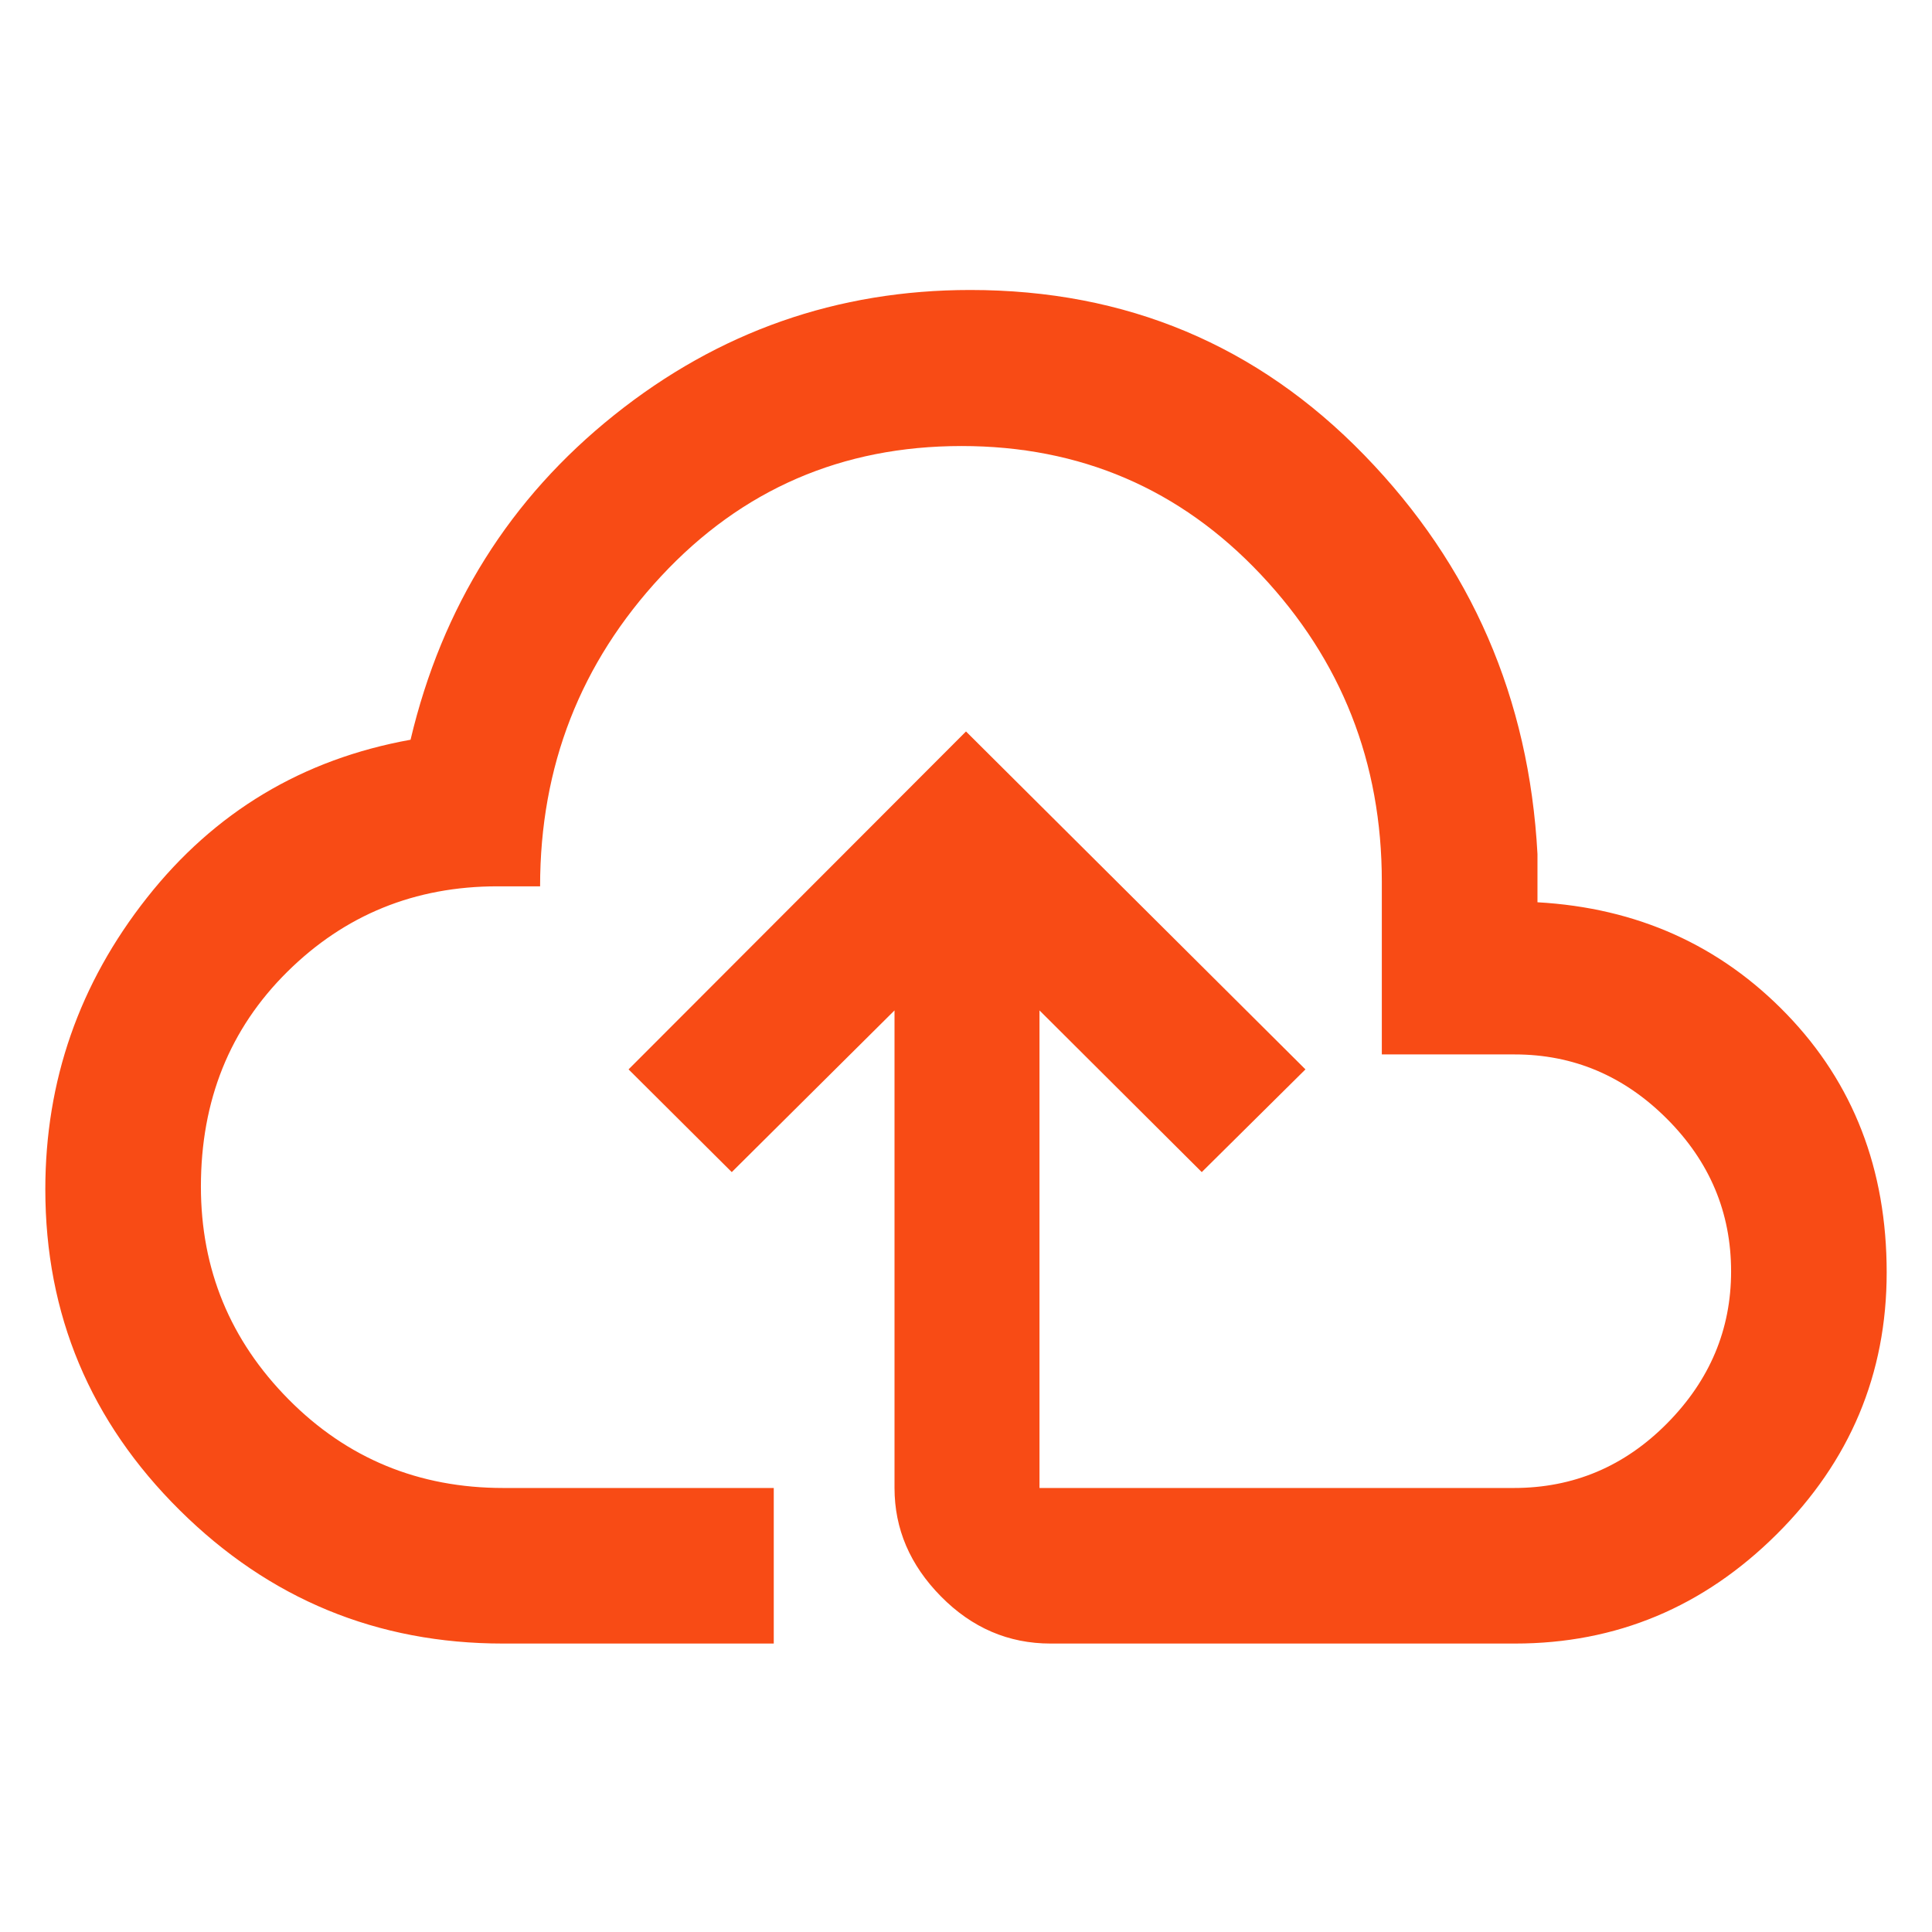
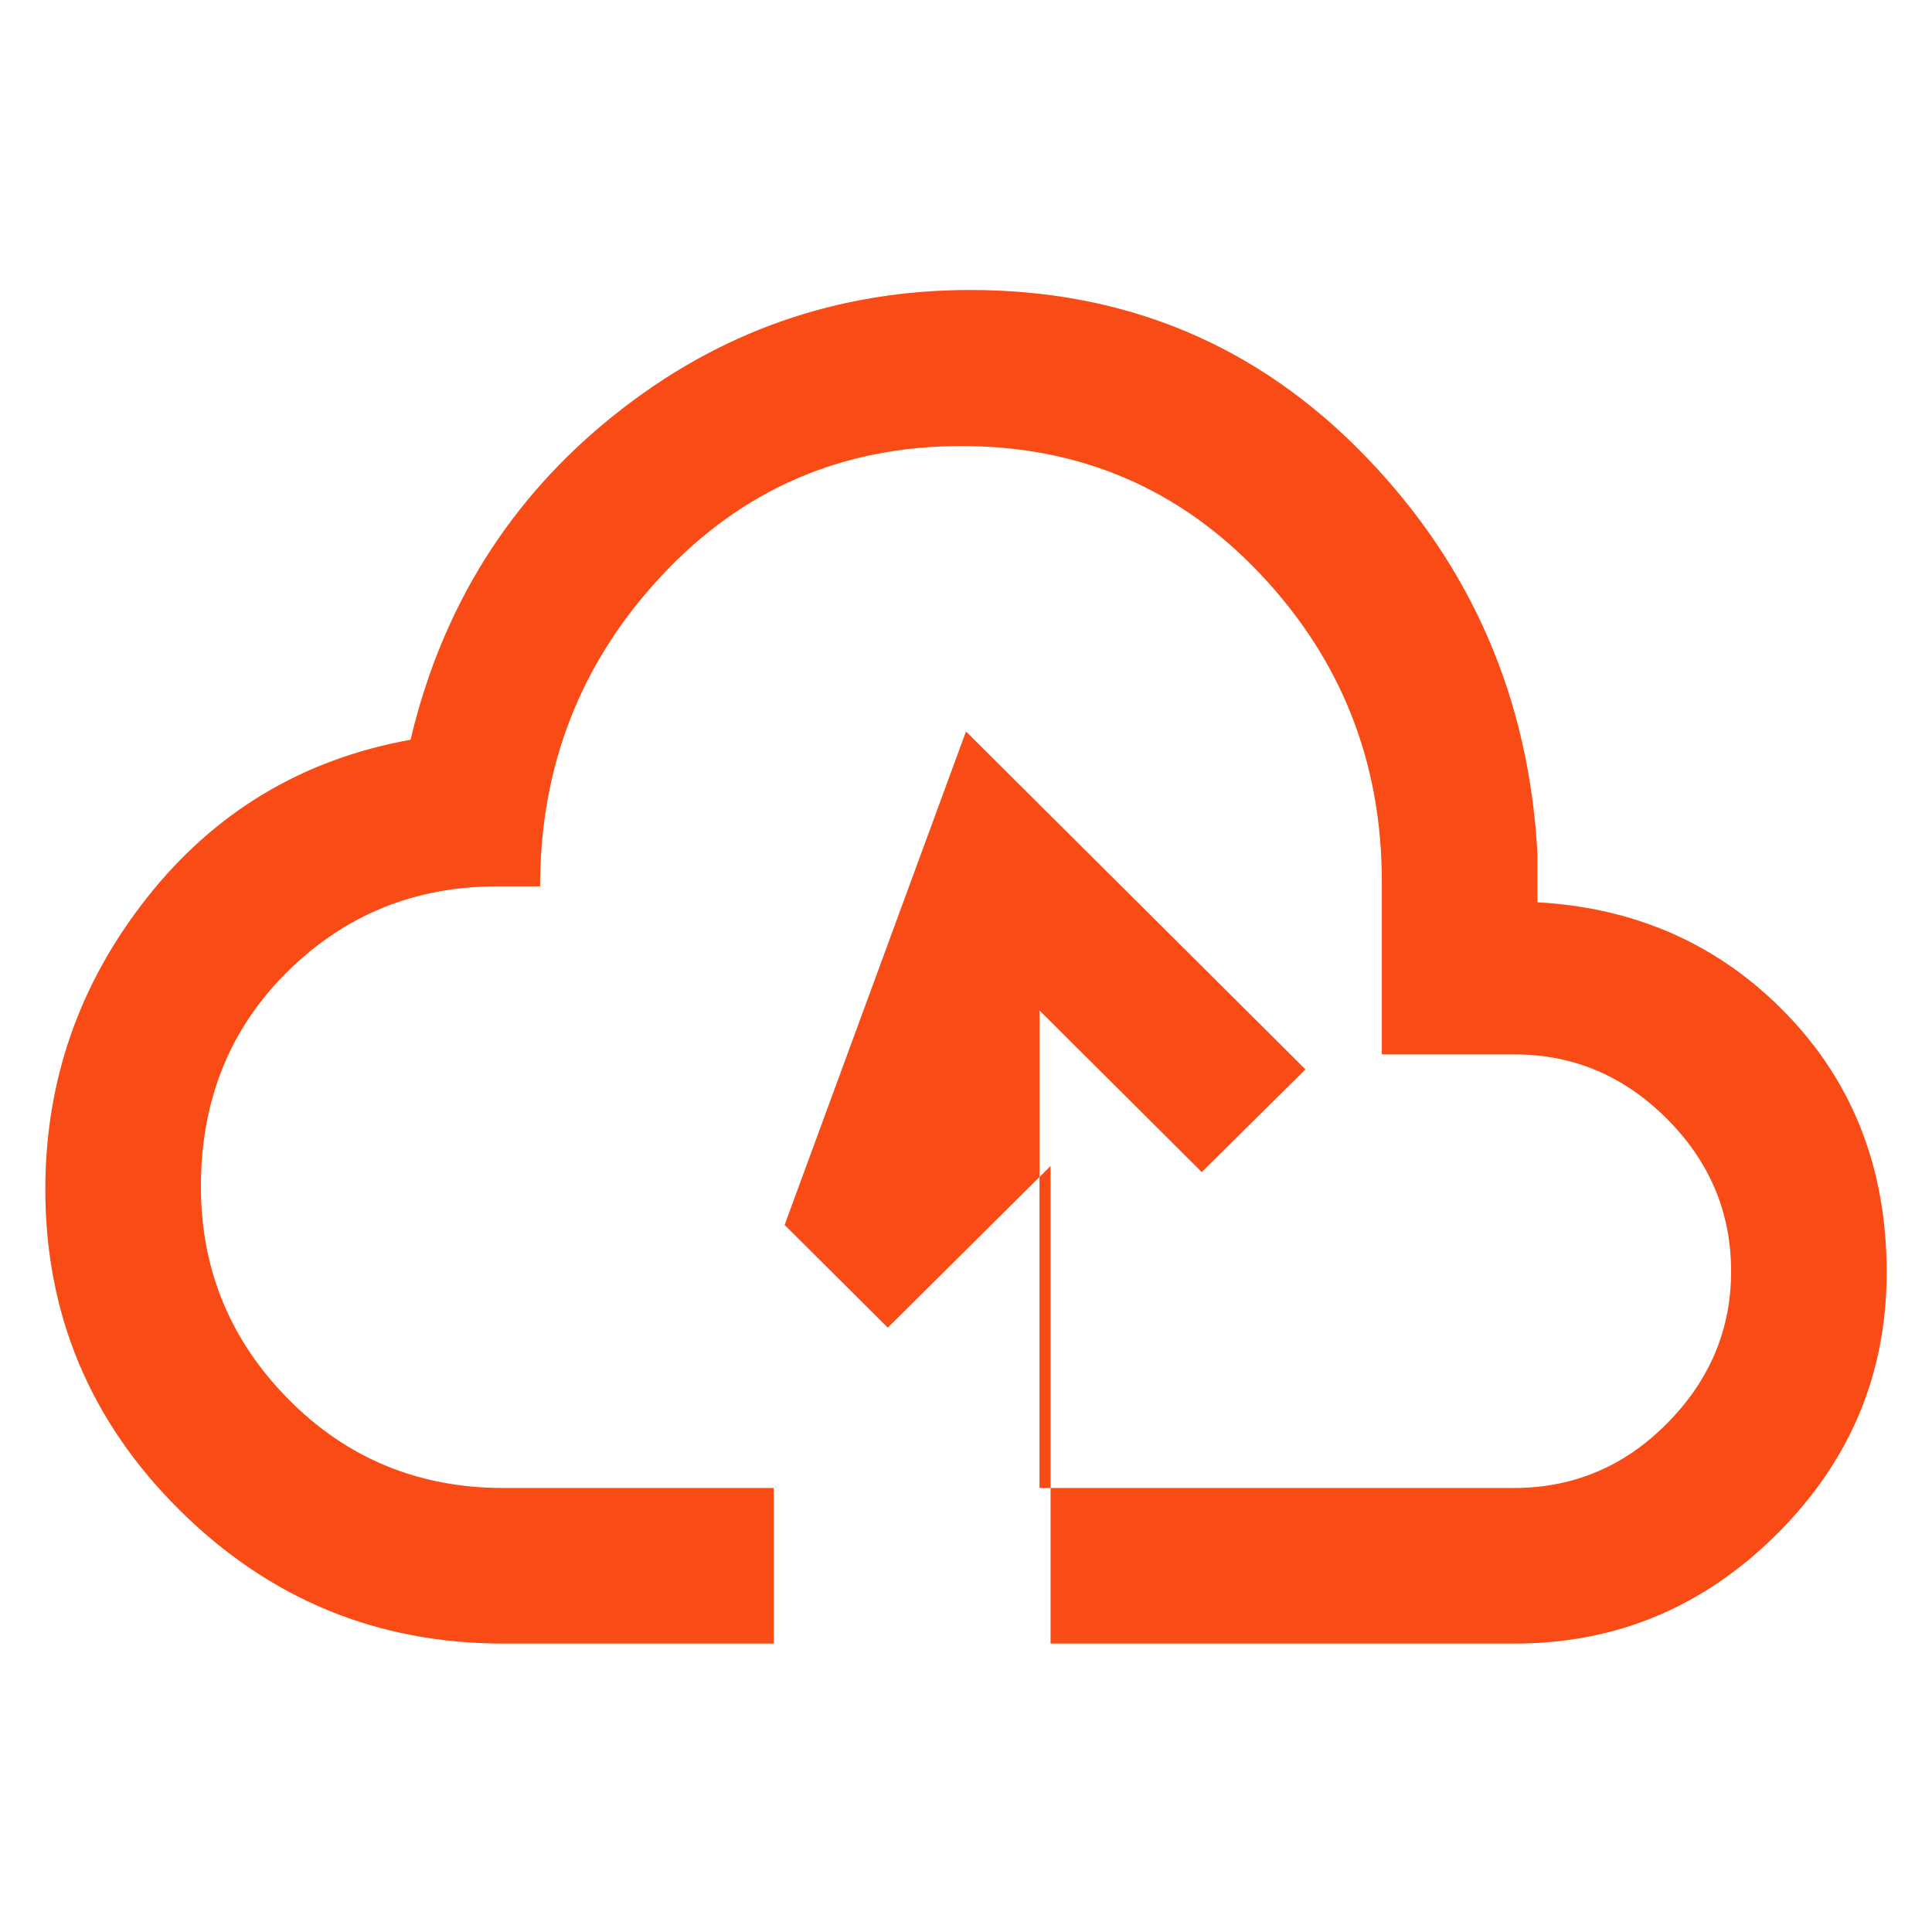
<svg xmlns="http://www.w3.org/2000/svg" height="48px" viewBox="0 -960 960 960" width="48px" fill="#f84b15">
-   <path d="M249.96-143.33q-93.8 0-160.62-66.21Q22.52-275.75 22.52-369q0-80.93 50.5-144.92 50.5-63.99 130.98-78.51 23.52-99.24 101.23-161.36 77.71-62.12 176.91-62.12 116.1 0 195.84 82.12 79.74 82.12 85.98 198.12v24q74.24 4.19 123.88 55.65t49.64 128.26q0 75.75-54.62 130.09T752.8-143.33H522.02q-31.36 0-54.45-23.4-23.09-23.4-23.09-53.9v-237.3l-80.87 80.34-51.28-51.04L480-596.54l168.67 167.91-51.52 51.04-80.63-80.34v237.3h235.7q44.39 0 76.17-32.13t31.78-75.48q0-43.95-31.93-75.88-31.94-31.94-75.59-31.94h-66.03v-85.88q0-88.79-60.15-152.61-60.16-63.82-148.69-63.82-89.06 0-149.24 64.65-60.17 64.65-60.17 154.13h-21.16q-61.57 0-104.47 42.49-42.91 42.48-42.91 106.7 0 61.73 43.58 105.75 43.59 44.02 106.67 44.02h134.4v77.3H249.96ZM480-441.85Z" />
+   <path d="M249.96-143.33q-93.8 0-160.62-66.21Q22.52-275.75 22.52-369q0-80.93 50.5-144.92 50.5-63.99 130.98-78.51 23.52-99.24 101.23-161.36 77.71-62.12 176.91-62.12 116.1 0 195.84 82.12 79.74 82.12 85.98 198.12v24q74.24 4.19 123.88 55.65t49.64 128.26q0 75.75-54.62 130.09T752.8-143.33H522.02v-237.3l-80.87 80.34-51.28-51.04L480-596.54l168.67 167.91-51.52 51.04-80.63-80.34v237.3h235.7q44.39 0 76.17-32.13t31.78-75.48q0-43.95-31.93-75.88-31.94-31.94-75.59-31.94h-66.03v-85.88q0-88.79-60.15-152.61-60.16-63.82-148.69-63.82-89.06 0-149.24 64.65-60.17 64.65-60.17 154.13h-21.16q-61.57 0-104.47 42.49-42.91 42.48-42.91 106.7 0 61.73 43.58 105.75 43.59 44.02 106.67 44.02h134.4v77.3H249.96ZM480-441.85Z" />
</svg>